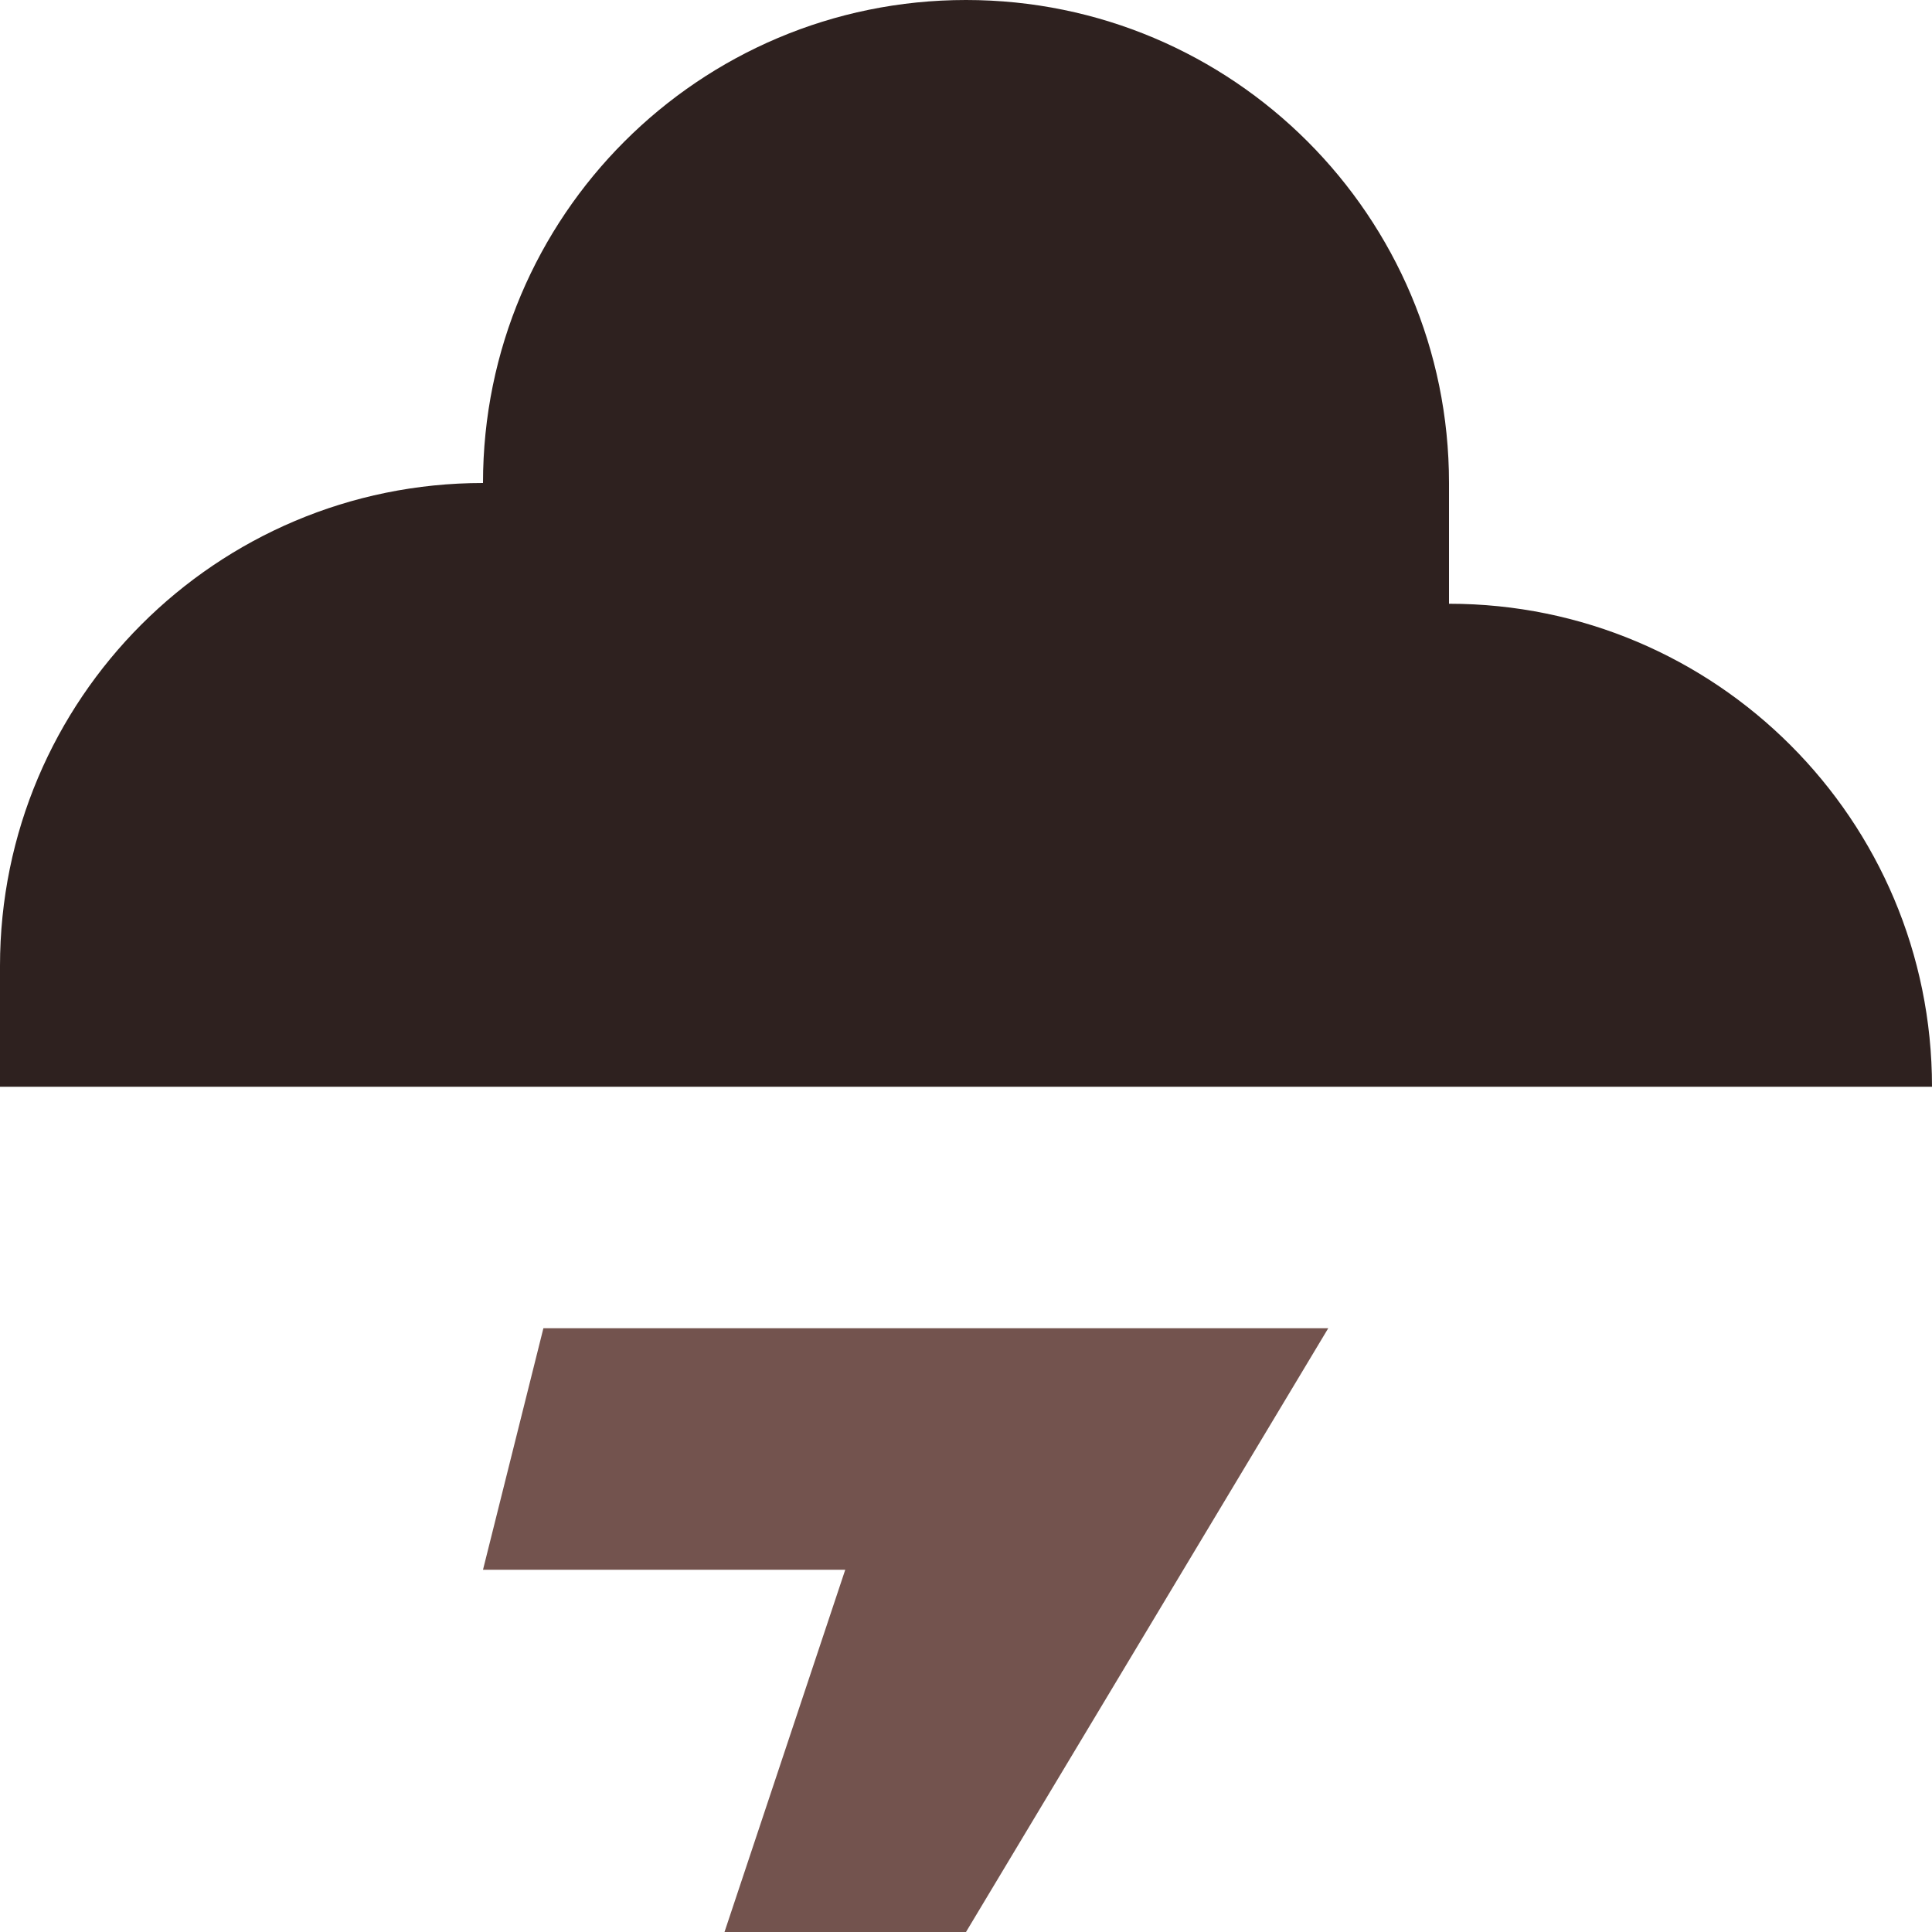
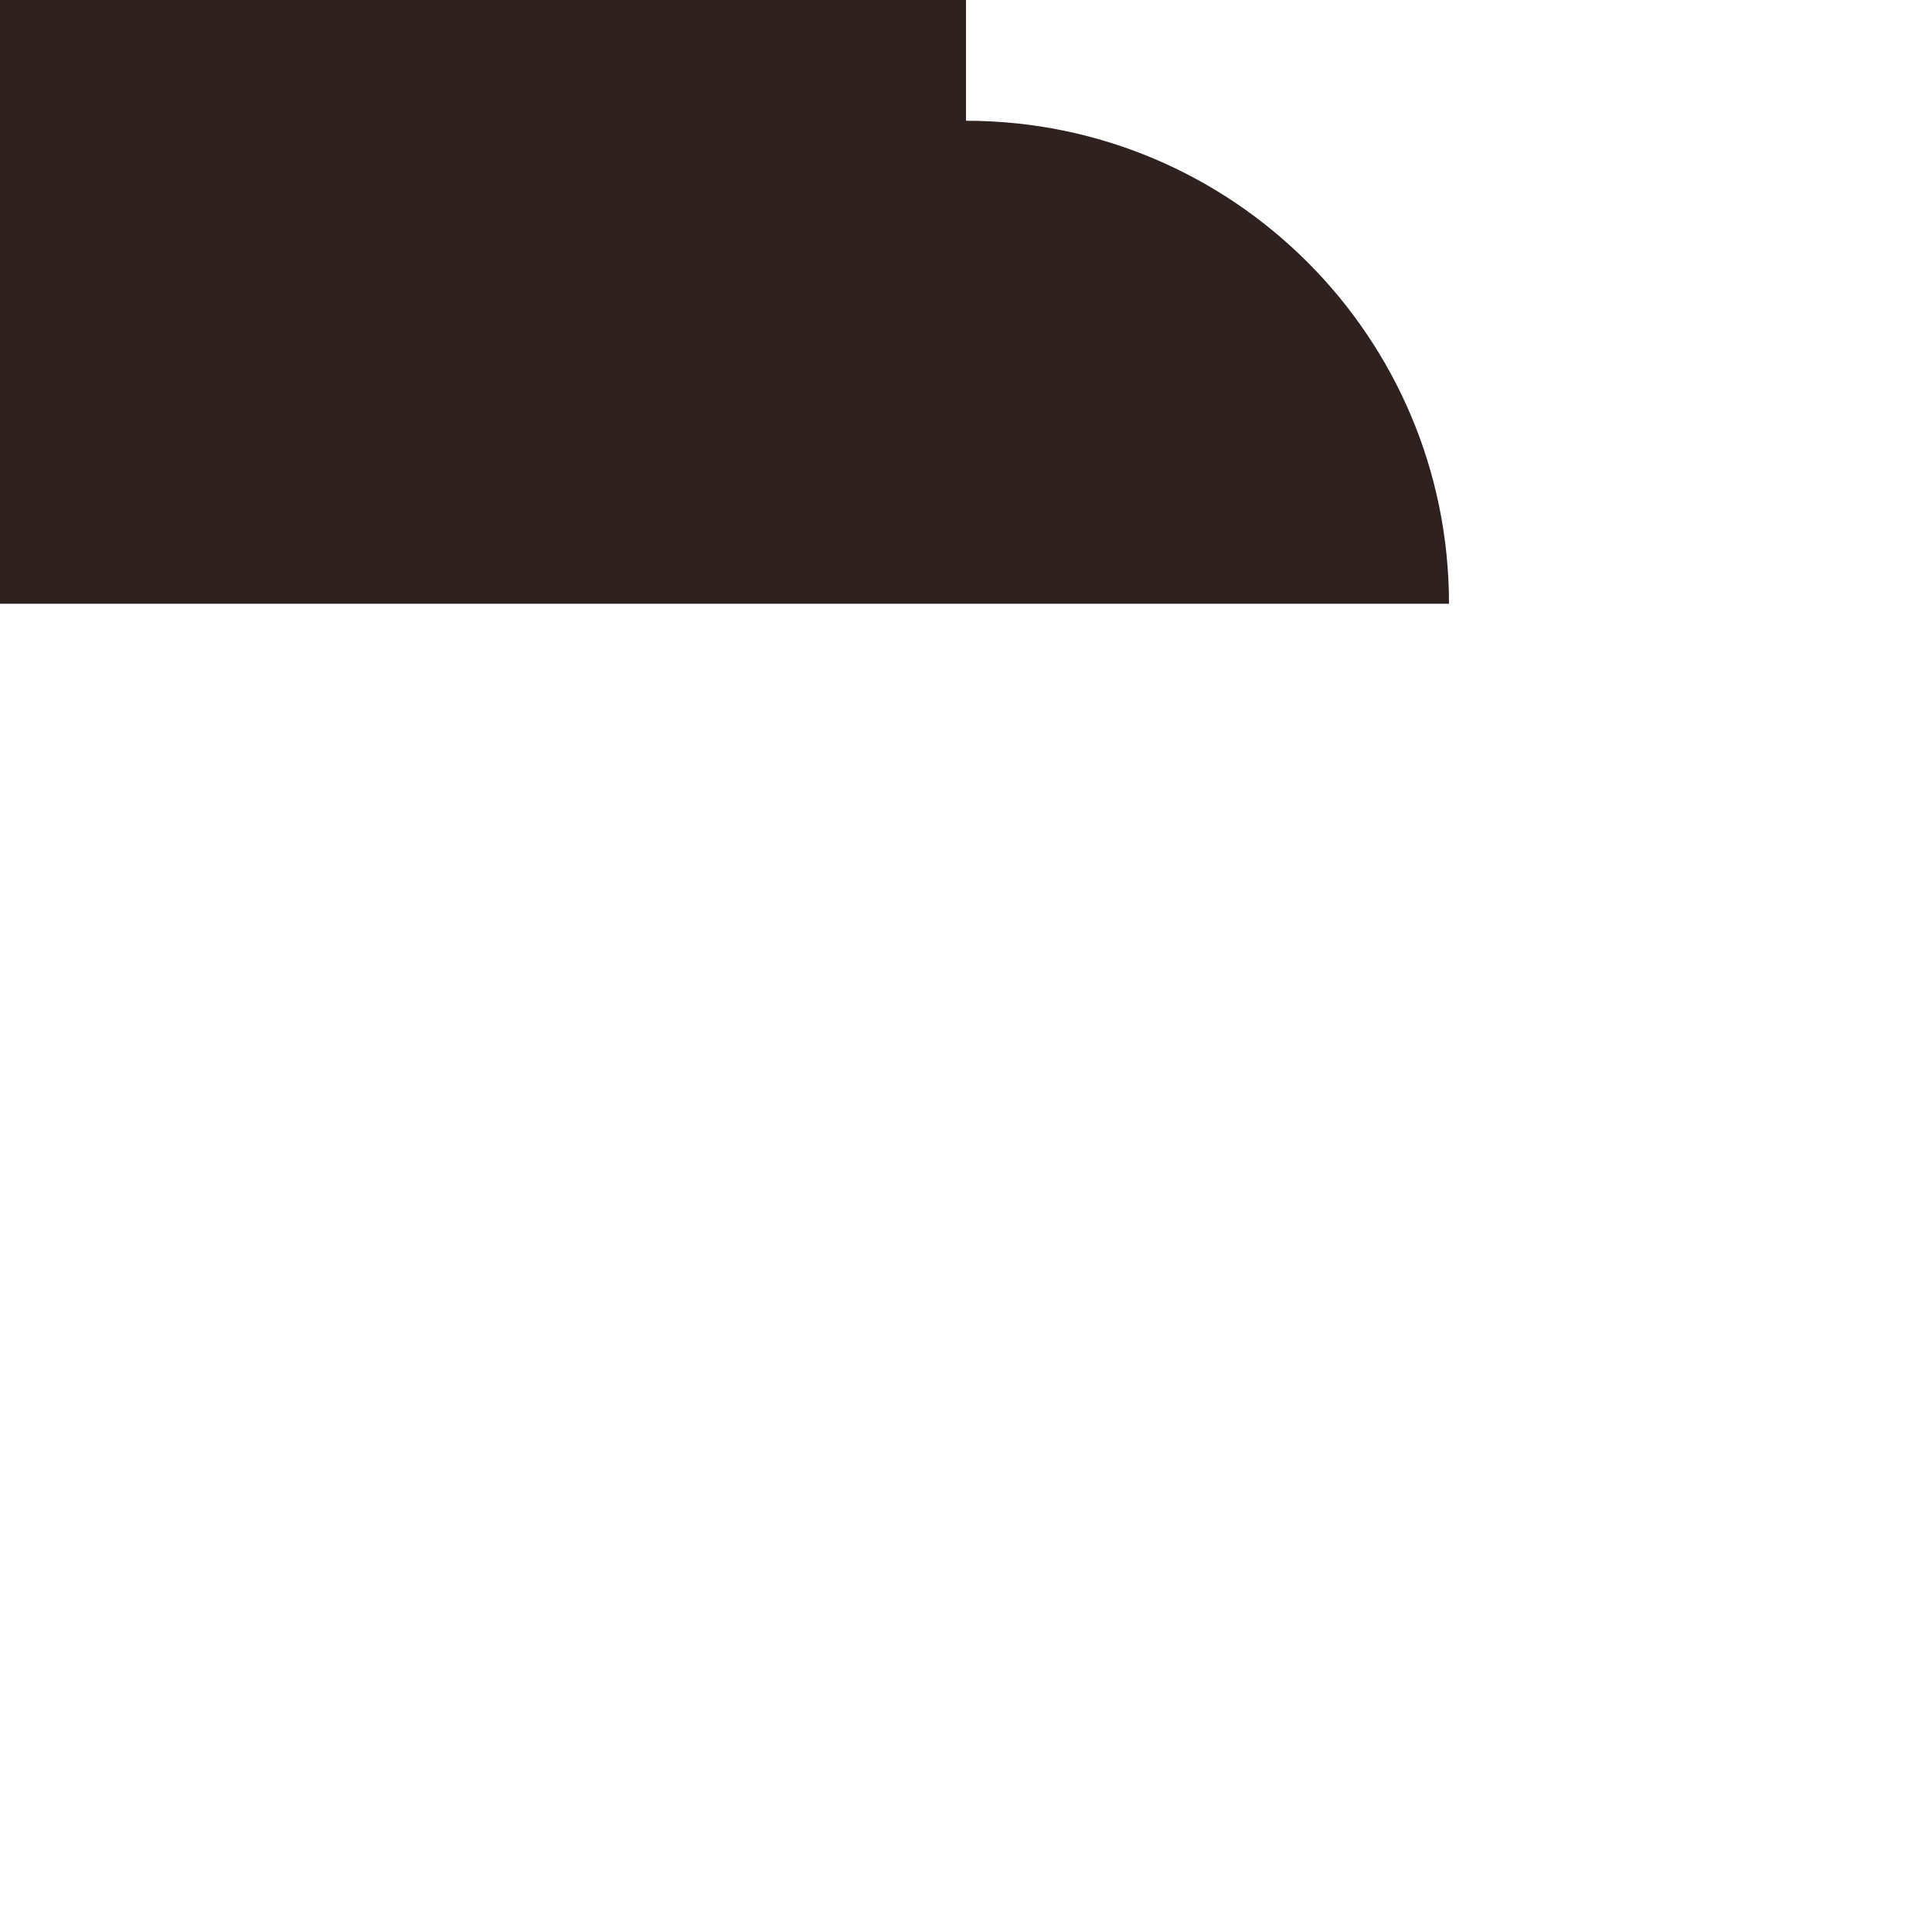
<svg xmlns="http://www.w3.org/2000/svg" xml:space="preserve" width="0.5in" height="0.5in" version="1.1" style="shape-rendering:geometricPrecision; text-rendering:geometricPrecision; image-rendering:optimizeQuality; fill-rule:evenodd; clip-rule:evenodd" viewBox="0 0 500 500">
  <defs>
    <style type="text/css">
   
    .fil0 {fill:#2E211F;fill-rule:nonzero}
    .fil1 {fill:#73534E;fill-rule:nonzero}
   
  </style>
  </defs>
  <g id="Layer_x0020_1">
-     <path class="fil0" d="M250 0c69.04,0 125,55.96 125,125l0 31.25c69.04,0 125,55.96 125,125l-500 0 0 -31.25c0,-69.04 55.96,-125 125,-125 0,-69.04 55.96,-125 125,-125z" />
-     <polygon class="fil1" points="343.75,343.75 250,500 187.5,500 218.75,406.25 125,406.25 140.63,343.75 " />
+     <path class="fil0" d="M250 0l0 31.25c69.04,0 125,55.96 125,125l-500 0 0 -31.25c0,-69.04 55.96,-125 125,-125 0,-69.04 55.96,-125 125,-125z" />
  </g>
</svg>